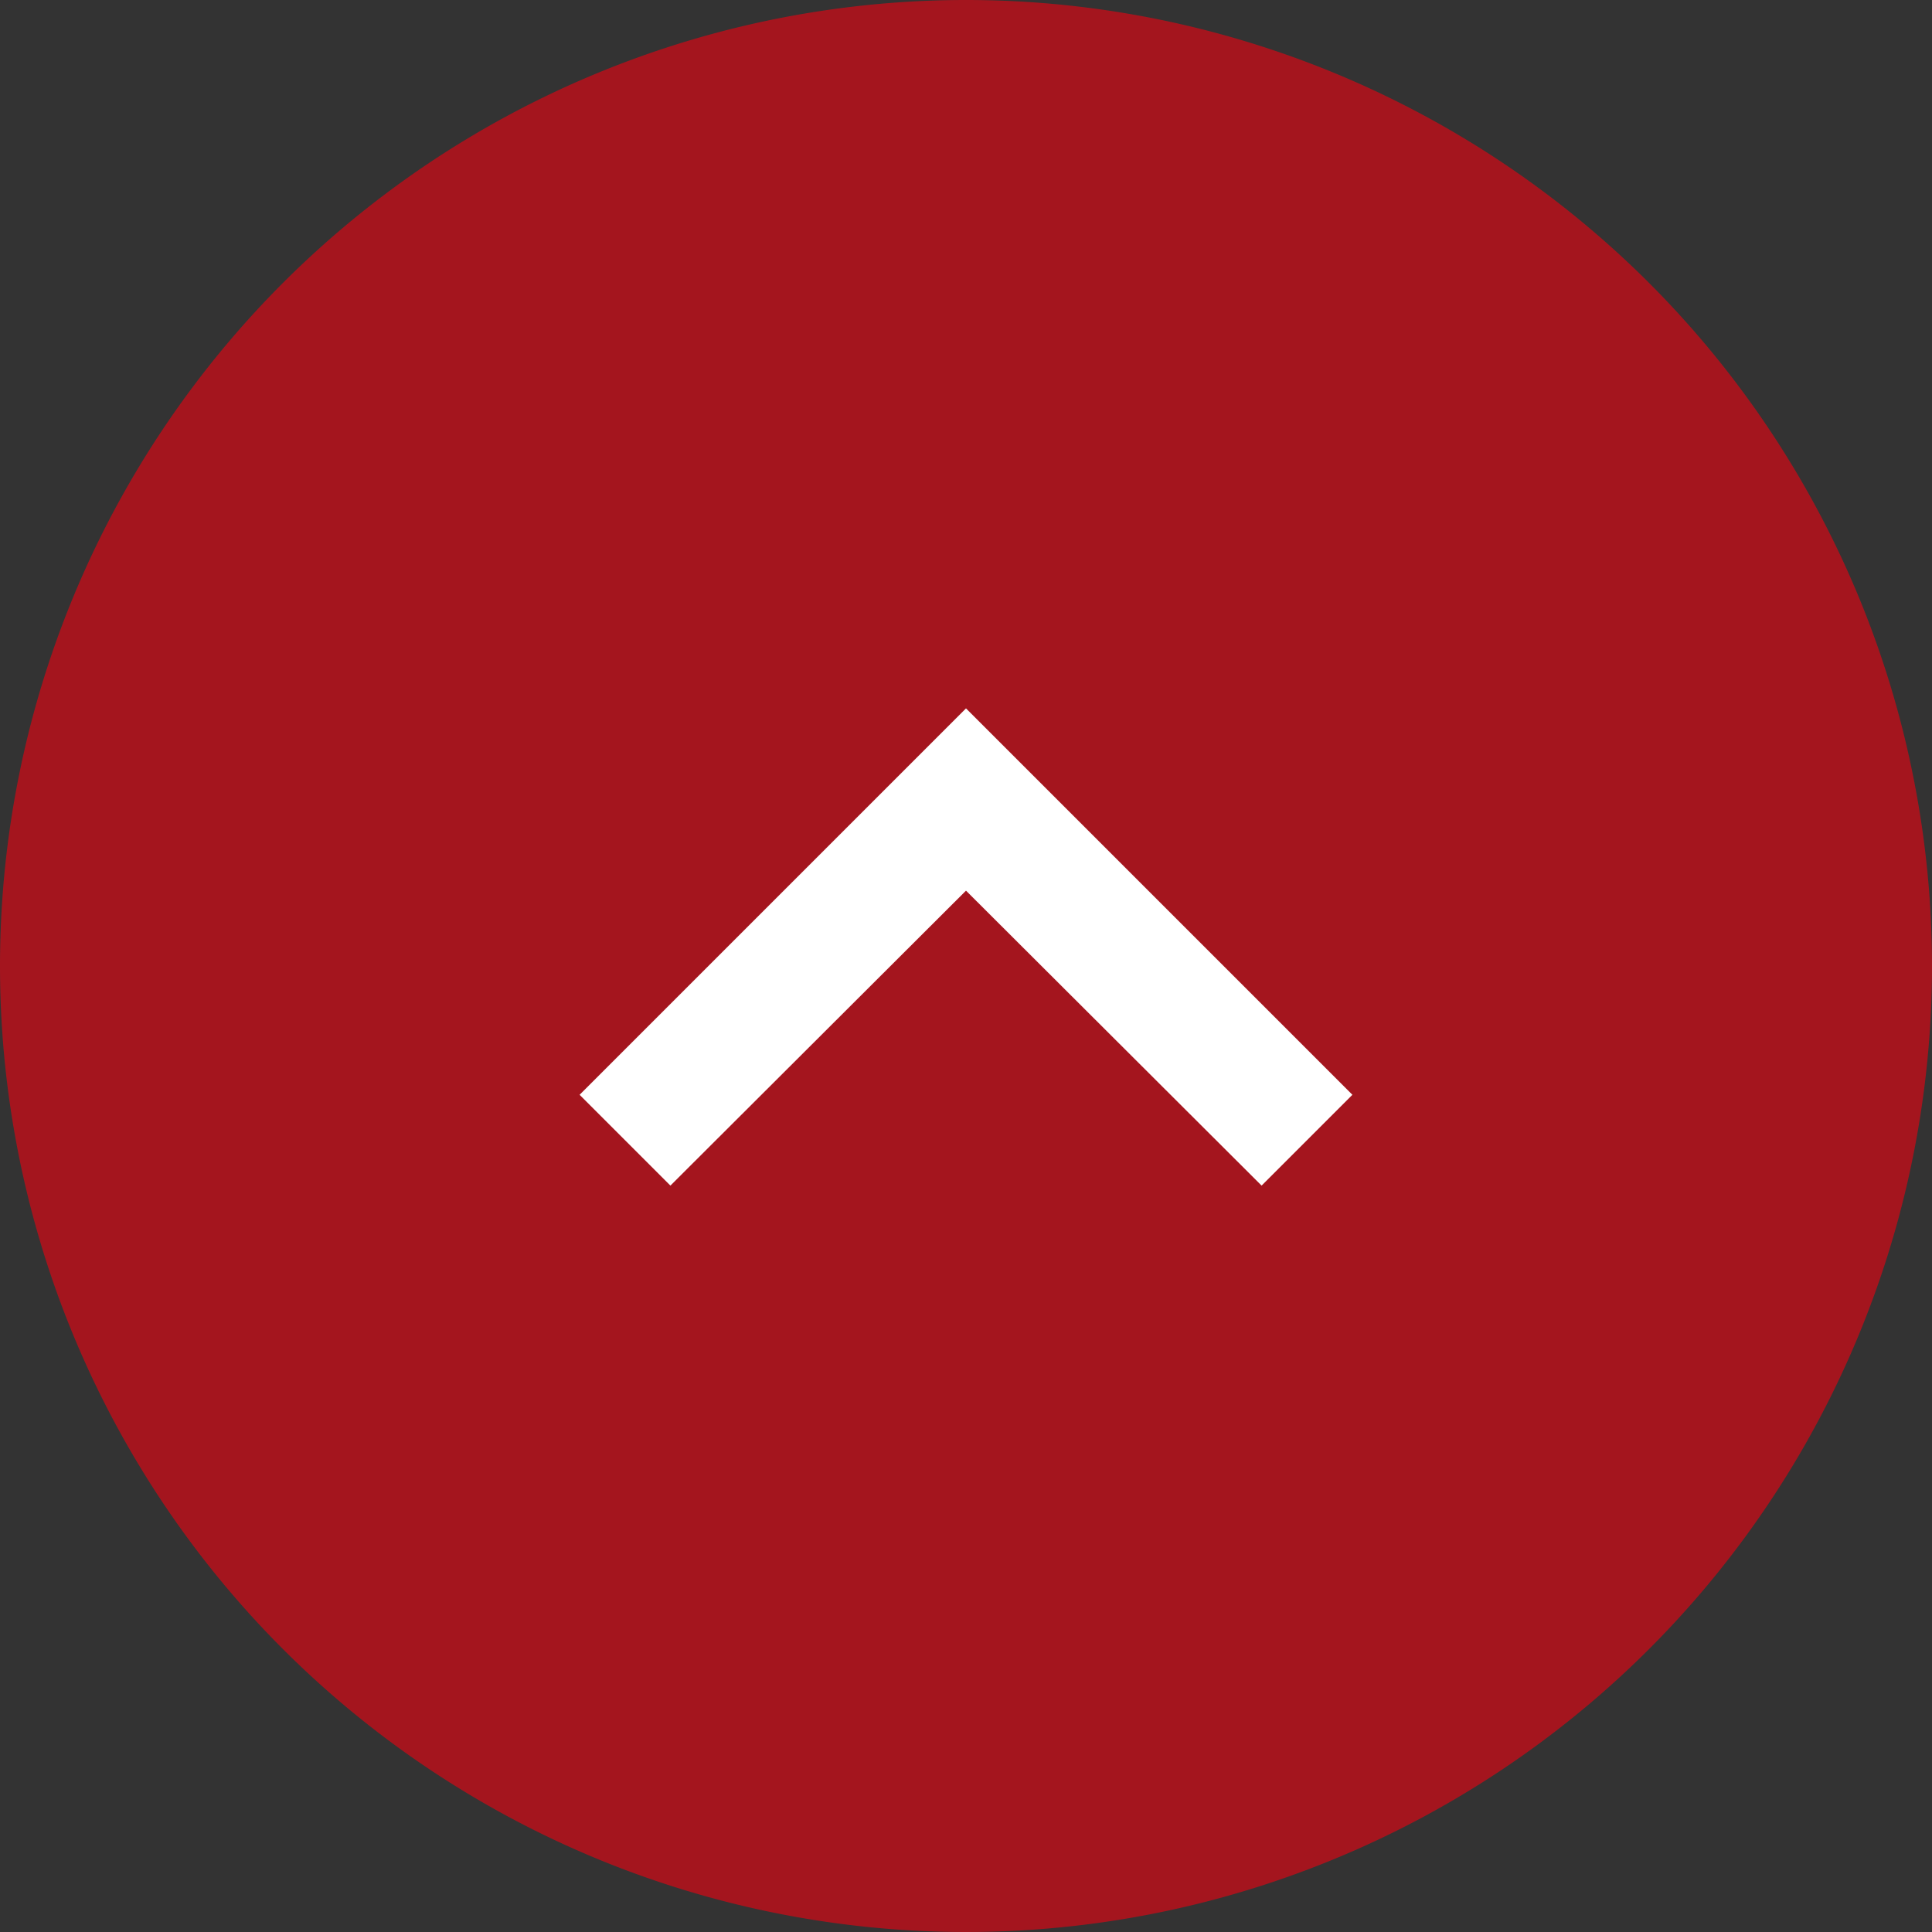
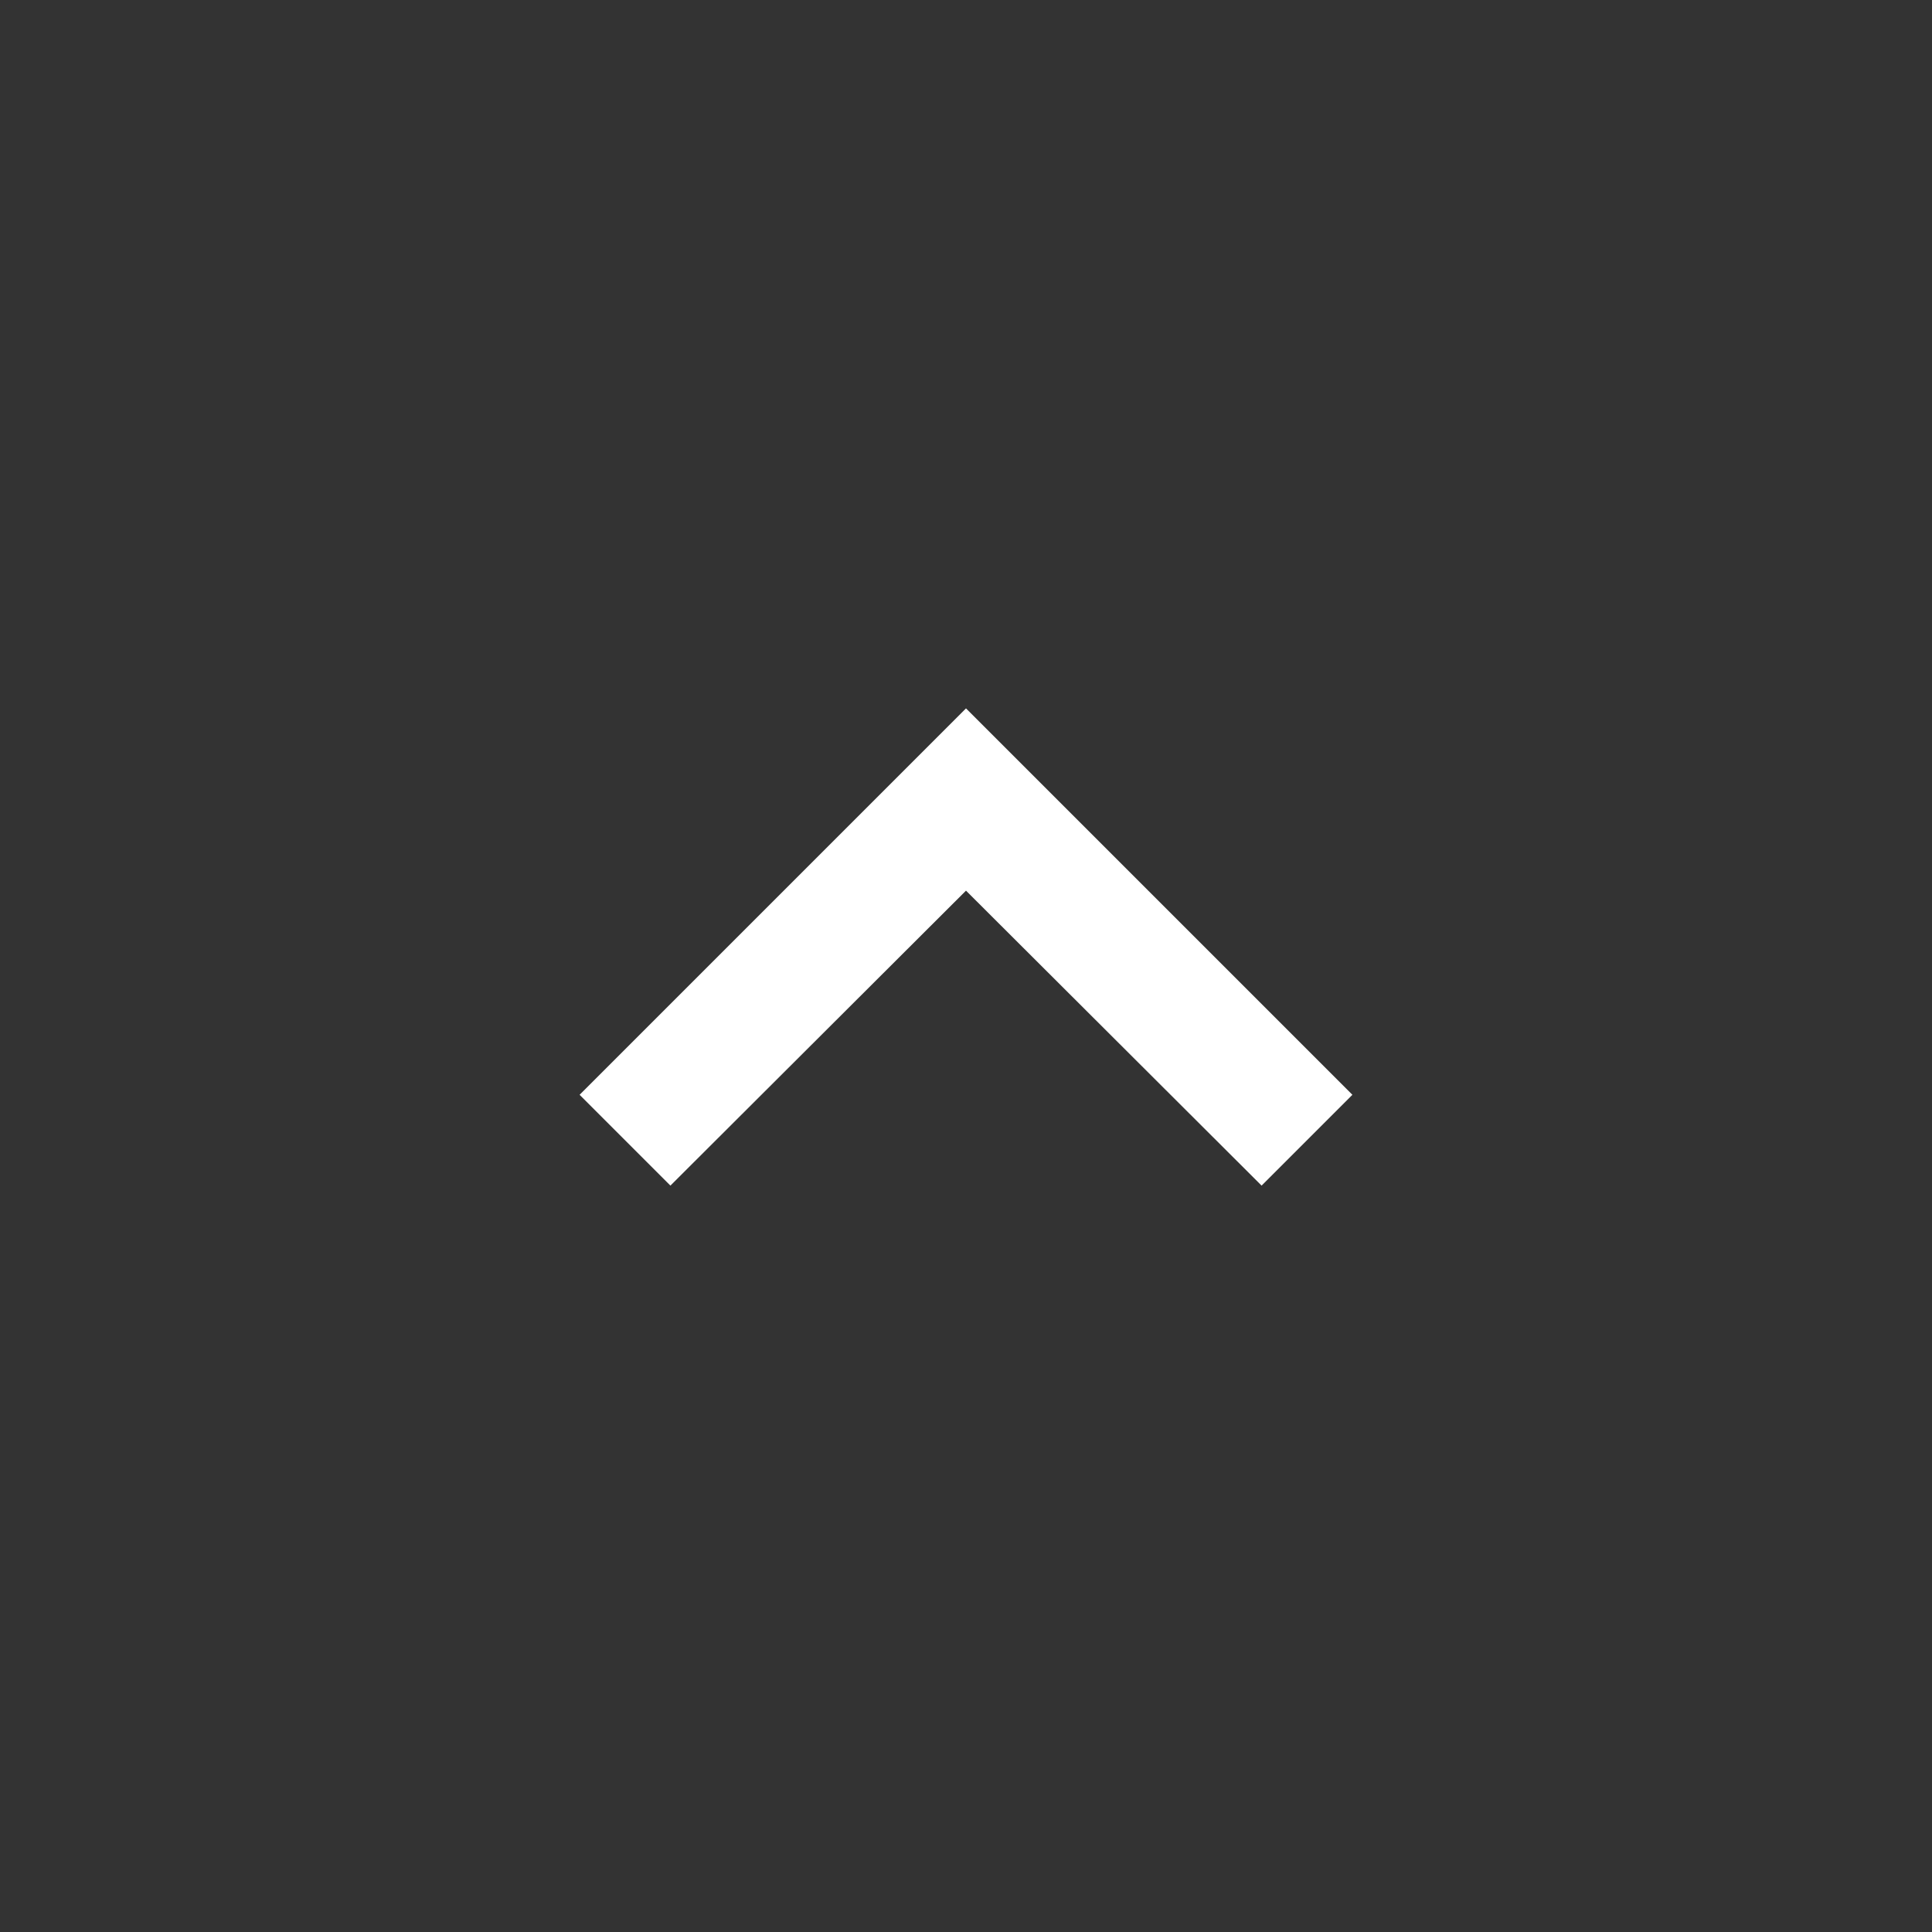
<svg xmlns="http://www.w3.org/2000/svg" id="nach-oben" width="30" height="30" viewBox="0 0 30 30">
  <rect x="0" y="0" width="30" height="30" fill="#333333" stroke="none" />
-   <path id="Pfad_11031" data-name="Pfad 11031" d="M15,0A15,15,0,1,1,0,15,15,15,0,0,1,15,0Z" fill="#e40613" opacity="0.642" />
  <g id="icon_navigation_expand_less_24px" data-name="icon/navigation/expand_less_24px" transform="translate(3 3)">
-     <rect id="Boundary" width="24" height="24" fill="none" />
    <path id="_Color" data-name=" ↳Color" d="M6,0,0,6,1.41,7.41,6,2.83l4.59,4.58L12,6Z" transform="translate(6 8)" fill="#fff" />
  </g>
</svg>